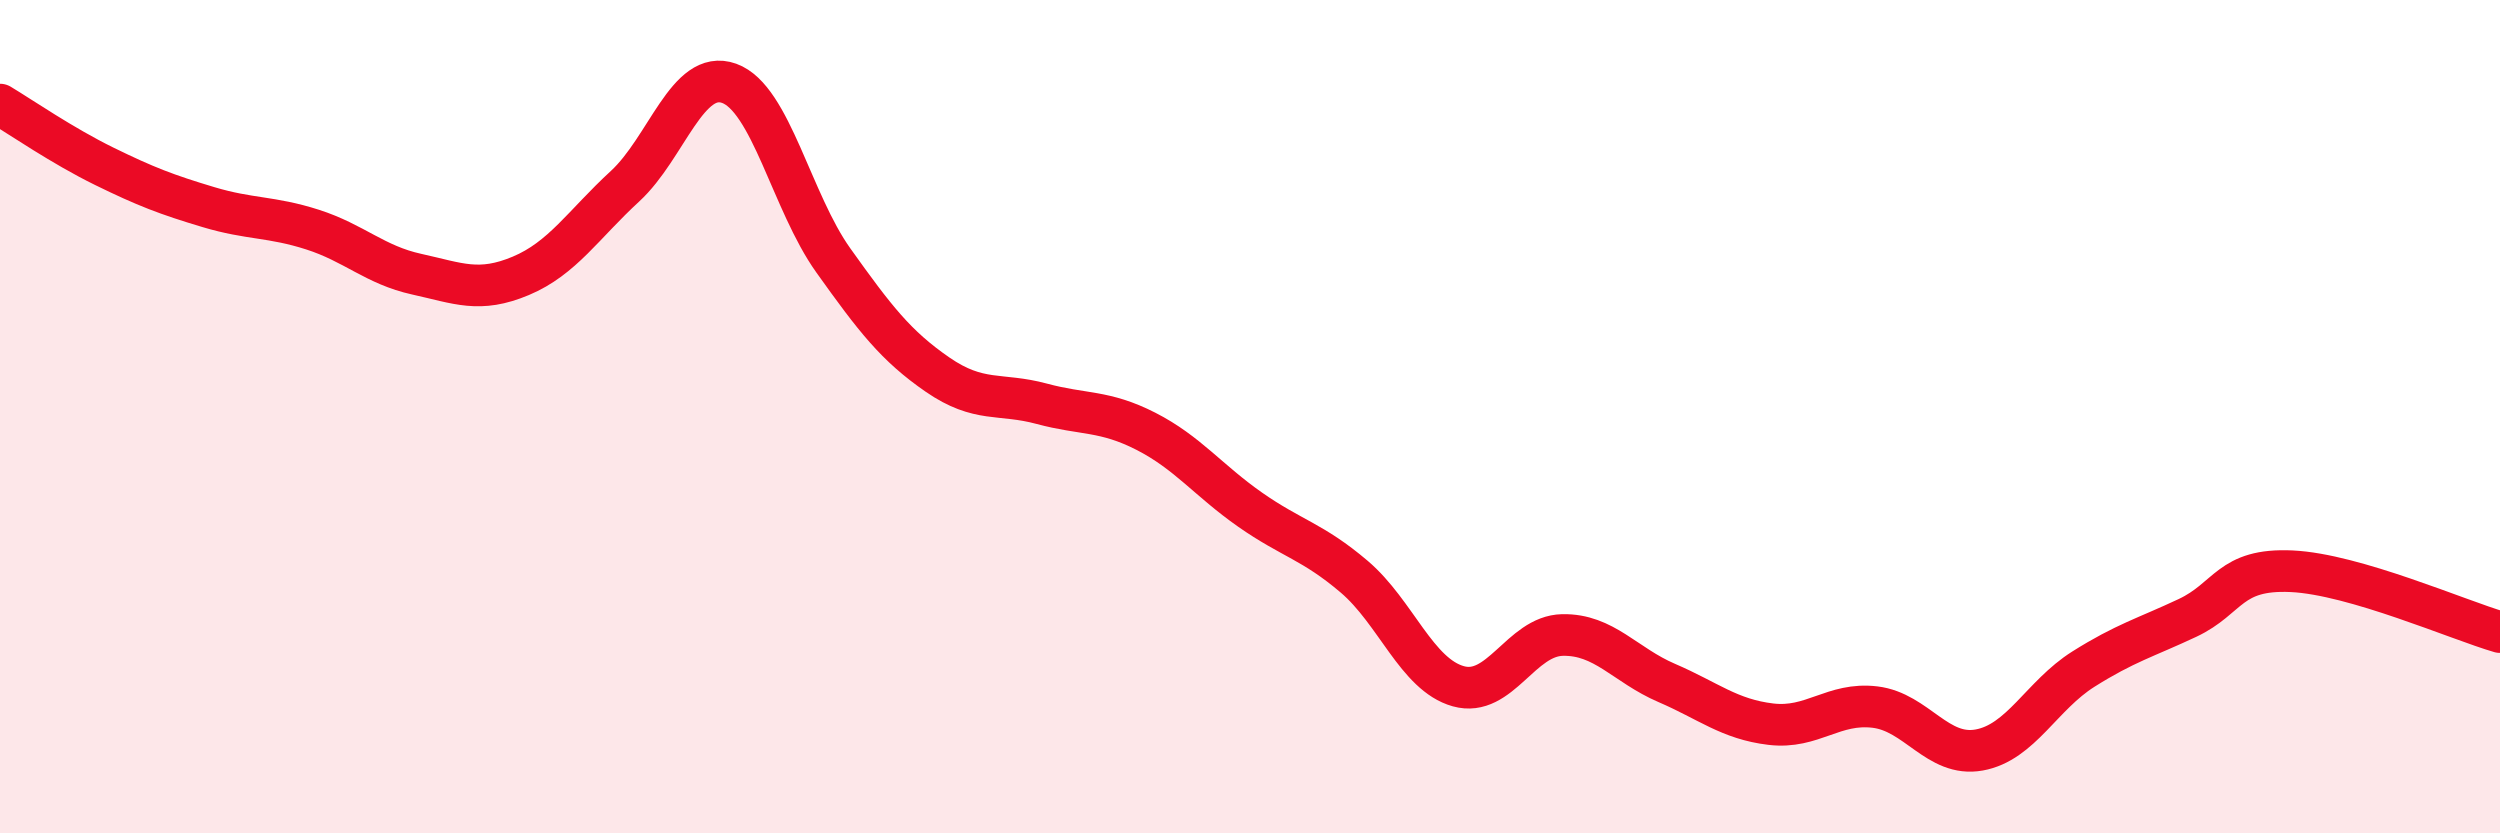
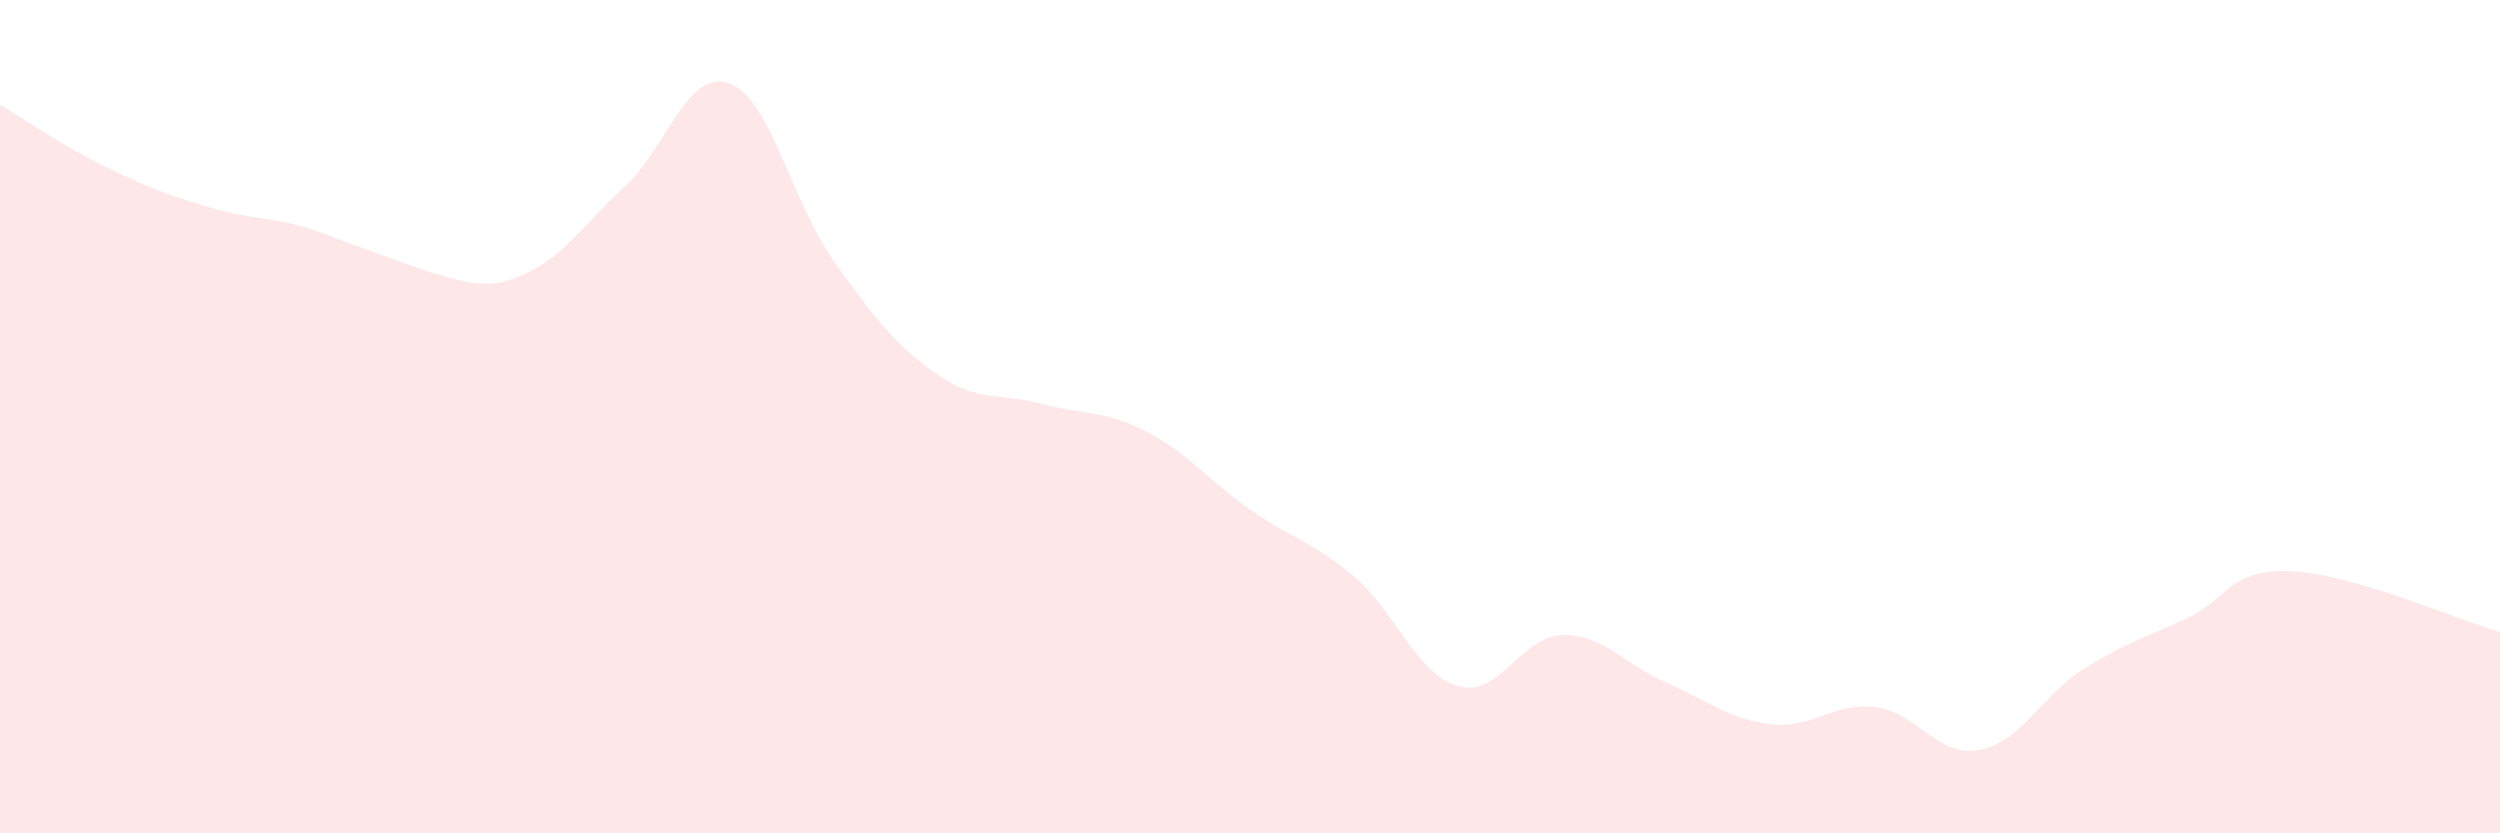
<svg xmlns="http://www.w3.org/2000/svg" width="60" height="20" viewBox="0 0 60 20">
-   <path d="M 0,2.51 C 0.5,2.81 1.5,3.5 2.5,3.99 C 3.5,4.48 4,4.67 5,4.97 C 6,5.27 6.5,5.19 7.5,5.51 C 8.5,5.83 9,6.36 10,6.58 C 11,6.8 11.5,7.04 12.5,6.62 C 13.5,6.2 14,5.39 15,4.47 C 16,3.55 16.5,1.64 17.5,2 C 18.5,2.36 19,4.85 20,6.25 C 21,7.65 21.5,8.3 22.5,8.99 C 23.5,9.68 24,9.42 25,9.69 C 26,9.96 26.5,9.84 27.5,10.35 C 28.5,10.86 29,11.53 30,12.23 C 31,12.93 31.5,12.99 32.5,13.84 C 33.5,14.69 34,16.19 35,16.47 C 36,16.75 36.5,15.26 37.5,15.24 C 38.5,15.22 39,15.96 40,16.39 C 41,16.82 41.5,17.26 42.5,17.38 C 43.5,17.5 44,16.85 45,16.97 C 46,17.09 46.5,18.18 47.5,18 C 48.5,17.82 49,16.69 50,16.06 C 51,15.43 51.5,15.3 52.5,14.83 C 53.5,14.36 53.5,13.64 55,13.71 C 56.5,13.78 59,14.88 60,15.17L60 20L0 20Z" fill="#EB0A25" opacity="0.1" stroke-linecap="round" stroke-linejoin="round" />
-   <path d="M 0,2.51 C 0.5,2.81 1.5,3.5 2.5,3.99 C 3.5,4.48 4,4.67 5,4.97 C 6,5.27 6.5,5.19 7.5,5.51 C 8.5,5.83 9,6.36 10,6.58 C 11,6.8 11.5,7.04 12.5,6.62 C 13.5,6.2 14,5.39 15,4.47 C 16,3.55 16.5,1.64 17.5,2 C 18.5,2.36 19,4.85 20,6.25 C 21,7.65 21.5,8.3 22.5,8.99 C 23.5,9.68 24,9.42 25,9.69 C 26,9.96 26.5,9.84 27.5,10.35 C 28.5,10.86 29,11.53 30,12.23 C 31,12.93 31.5,12.99 32.5,13.84 C 33.5,14.69 34,16.19 35,16.47 C 36,16.75 36.5,15.26 37.5,15.24 C 38.5,15.22 39,15.96 40,16.39 C 41,16.82 41.5,17.26 42.5,17.38 C 43.5,17.5 44,16.85 45,16.97 C 46,17.09 46.5,18.18 47.5,18 C 48.5,17.82 49,16.69 50,16.06 C 51,15.43 51.5,15.3 52.5,14.83 C 53.5,14.36 53.5,13.64 55,13.71 C 56.5,13.78 59,14.88 60,15.17" stroke="#EB0A25" stroke-width="1" fill="none" stroke-linecap="round" stroke-linejoin="round" />
+   <path d="M 0,2.51 C 0.5,2.81 1.5,3.5 2.5,3.99 C 3.5,4.48 4,4.67 5,4.97 C 6,5.27 6.5,5.19 7.5,5.51 C 11,6.8 11.5,7.04 12.5,6.62 C 13.5,6.2 14,5.39 15,4.47 C 16,3.55 16.5,1.64 17.5,2 C 18.5,2.36 19,4.85 20,6.25 C 21,7.65 21.5,8.3 22.5,8.99 C 23.5,9.68 24,9.42 25,9.69 C 26,9.96 26.5,9.84 27.5,10.35 C 28.5,10.86 29,11.53 30,12.23 C 31,12.93 31.5,12.99 32.5,13.84 C 33.5,14.69 34,16.19 35,16.47 C 36,16.75 36.5,15.26 37.5,15.24 C 38.5,15.22 39,15.96 40,16.39 C 41,16.82 41.5,17.26 42.5,17.38 C 43.5,17.5 44,16.85 45,16.97 C 46,17.09 46.5,18.18 47.5,18 C 48.5,17.82 49,16.69 50,16.06 C 51,15.43 51.5,15.3 52.5,14.83 C 53.5,14.36 53.5,13.64 55,13.71 C 56.5,13.78 59,14.88 60,15.17L60 20L0 20Z" fill="#EB0A25" opacity="0.1" stroke-linecap="round" stroke-linejoin="round" />
</svg>